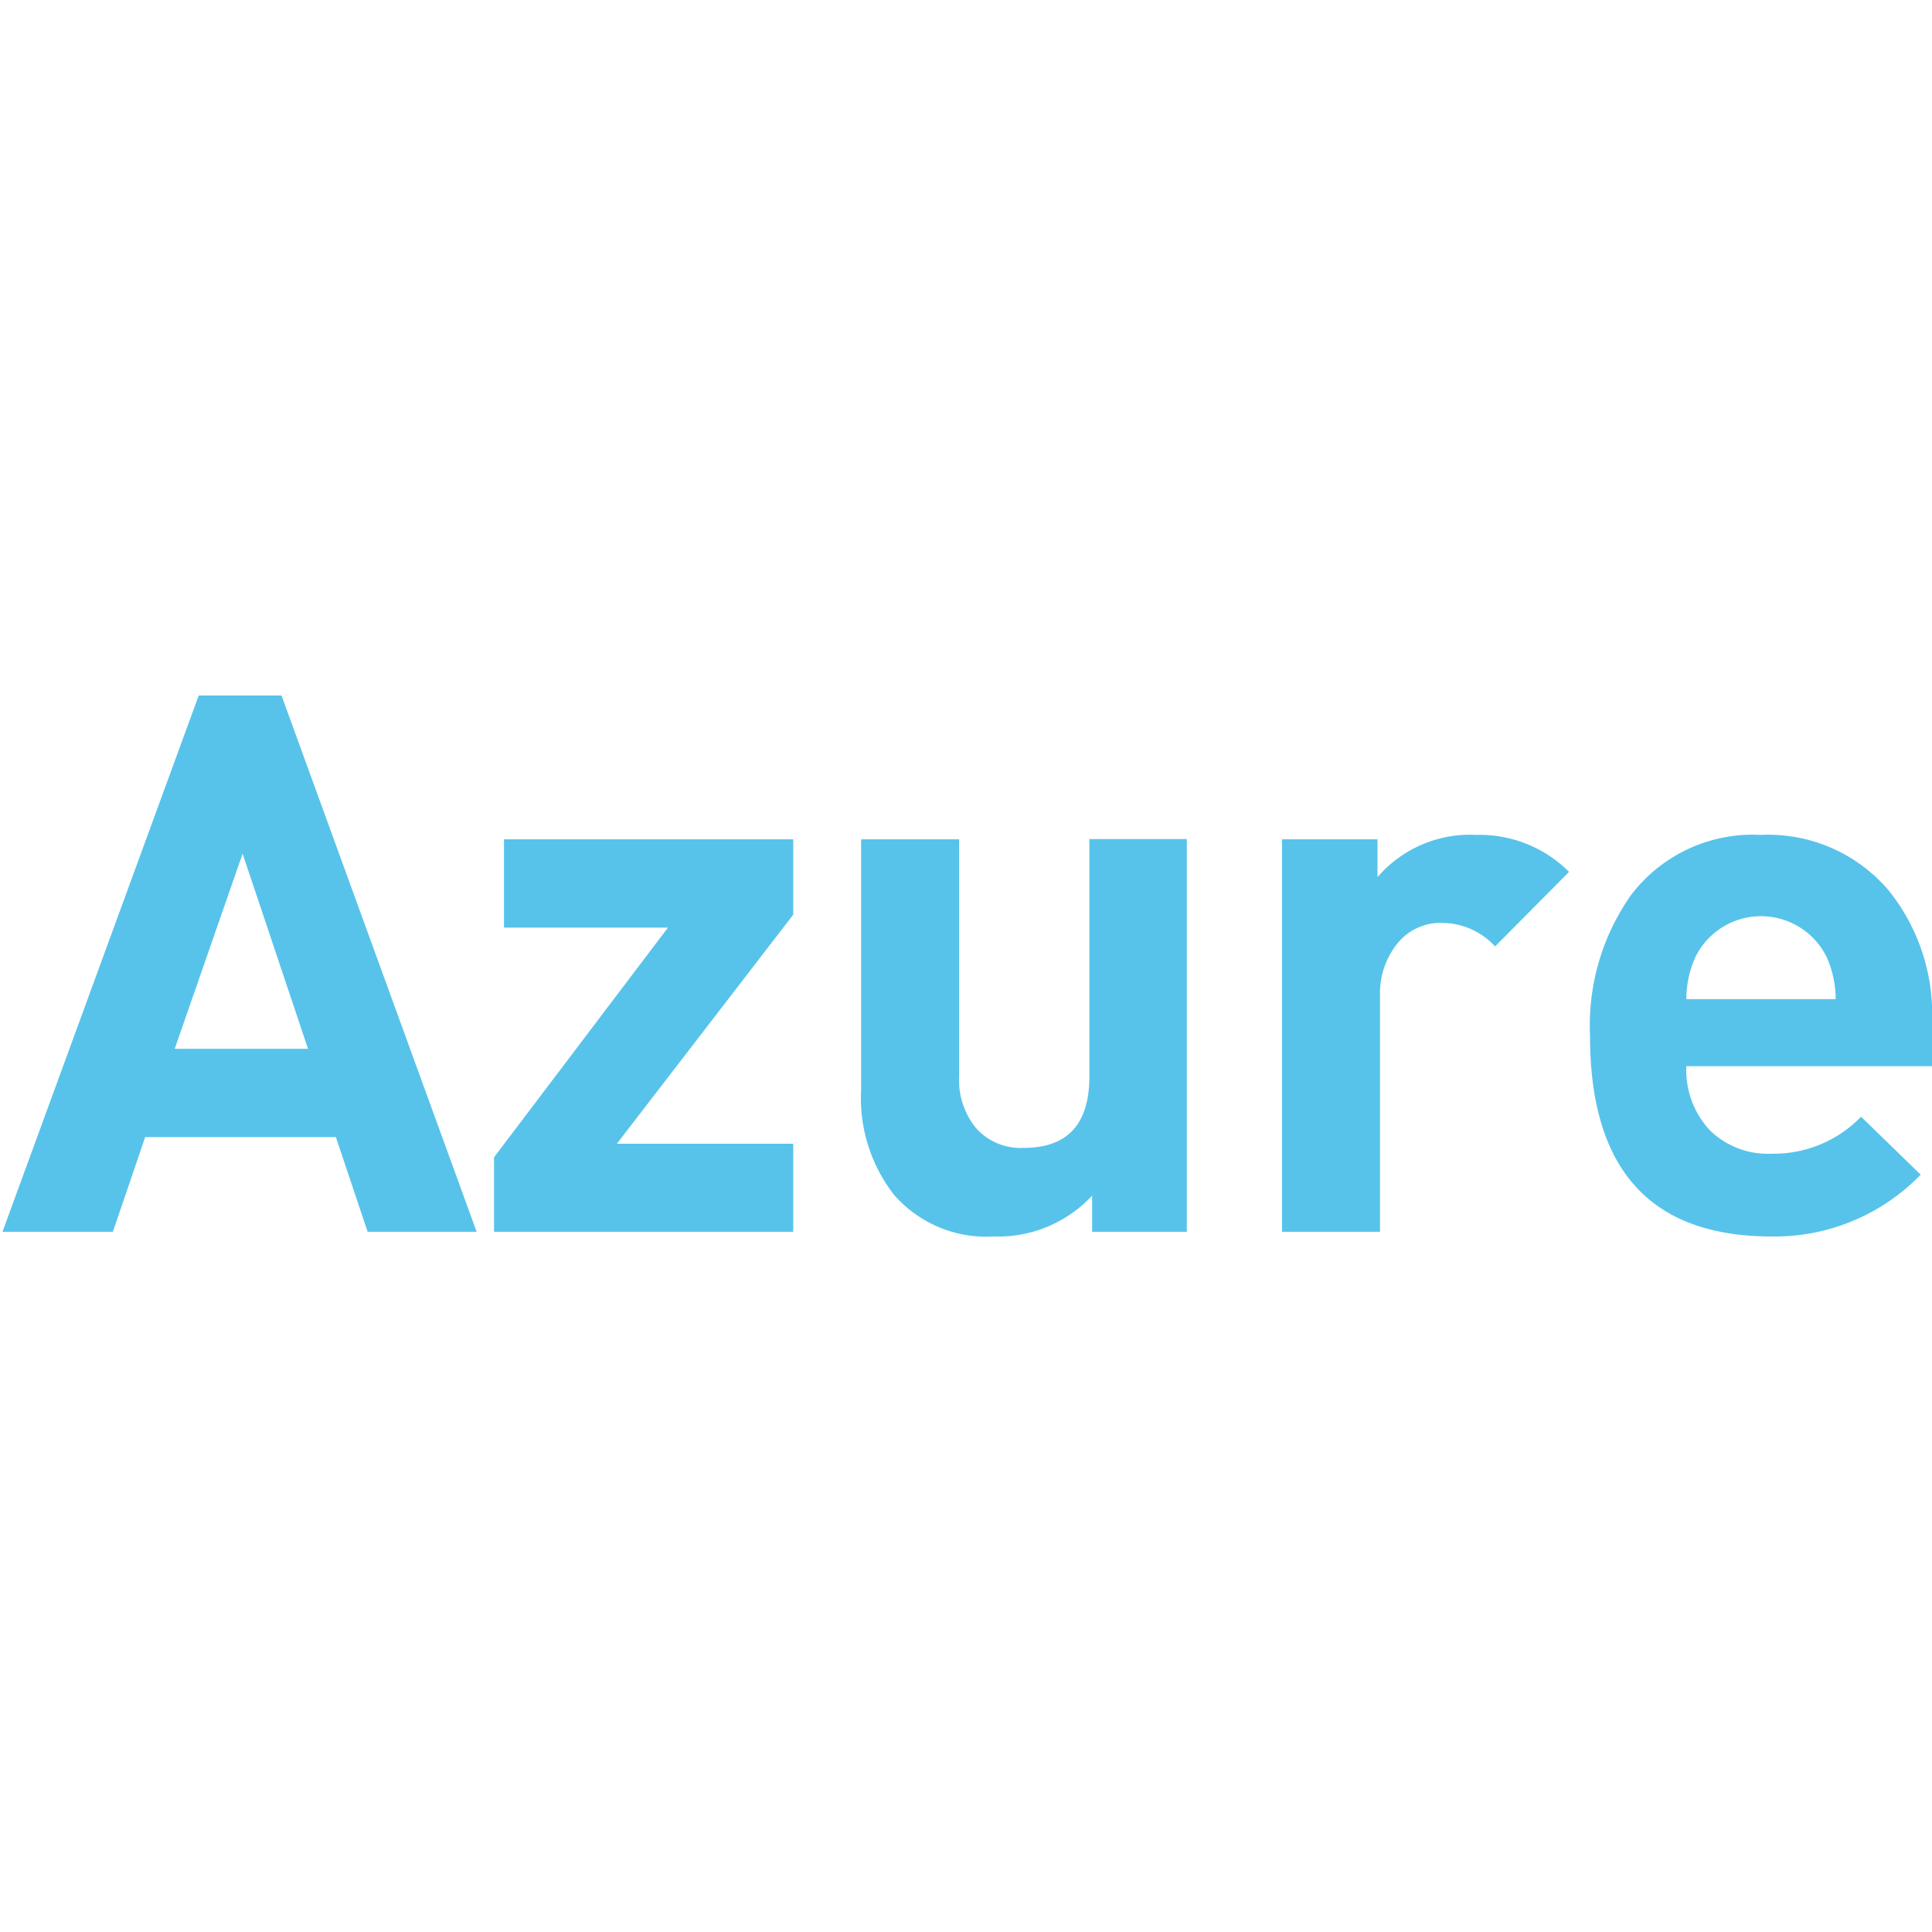
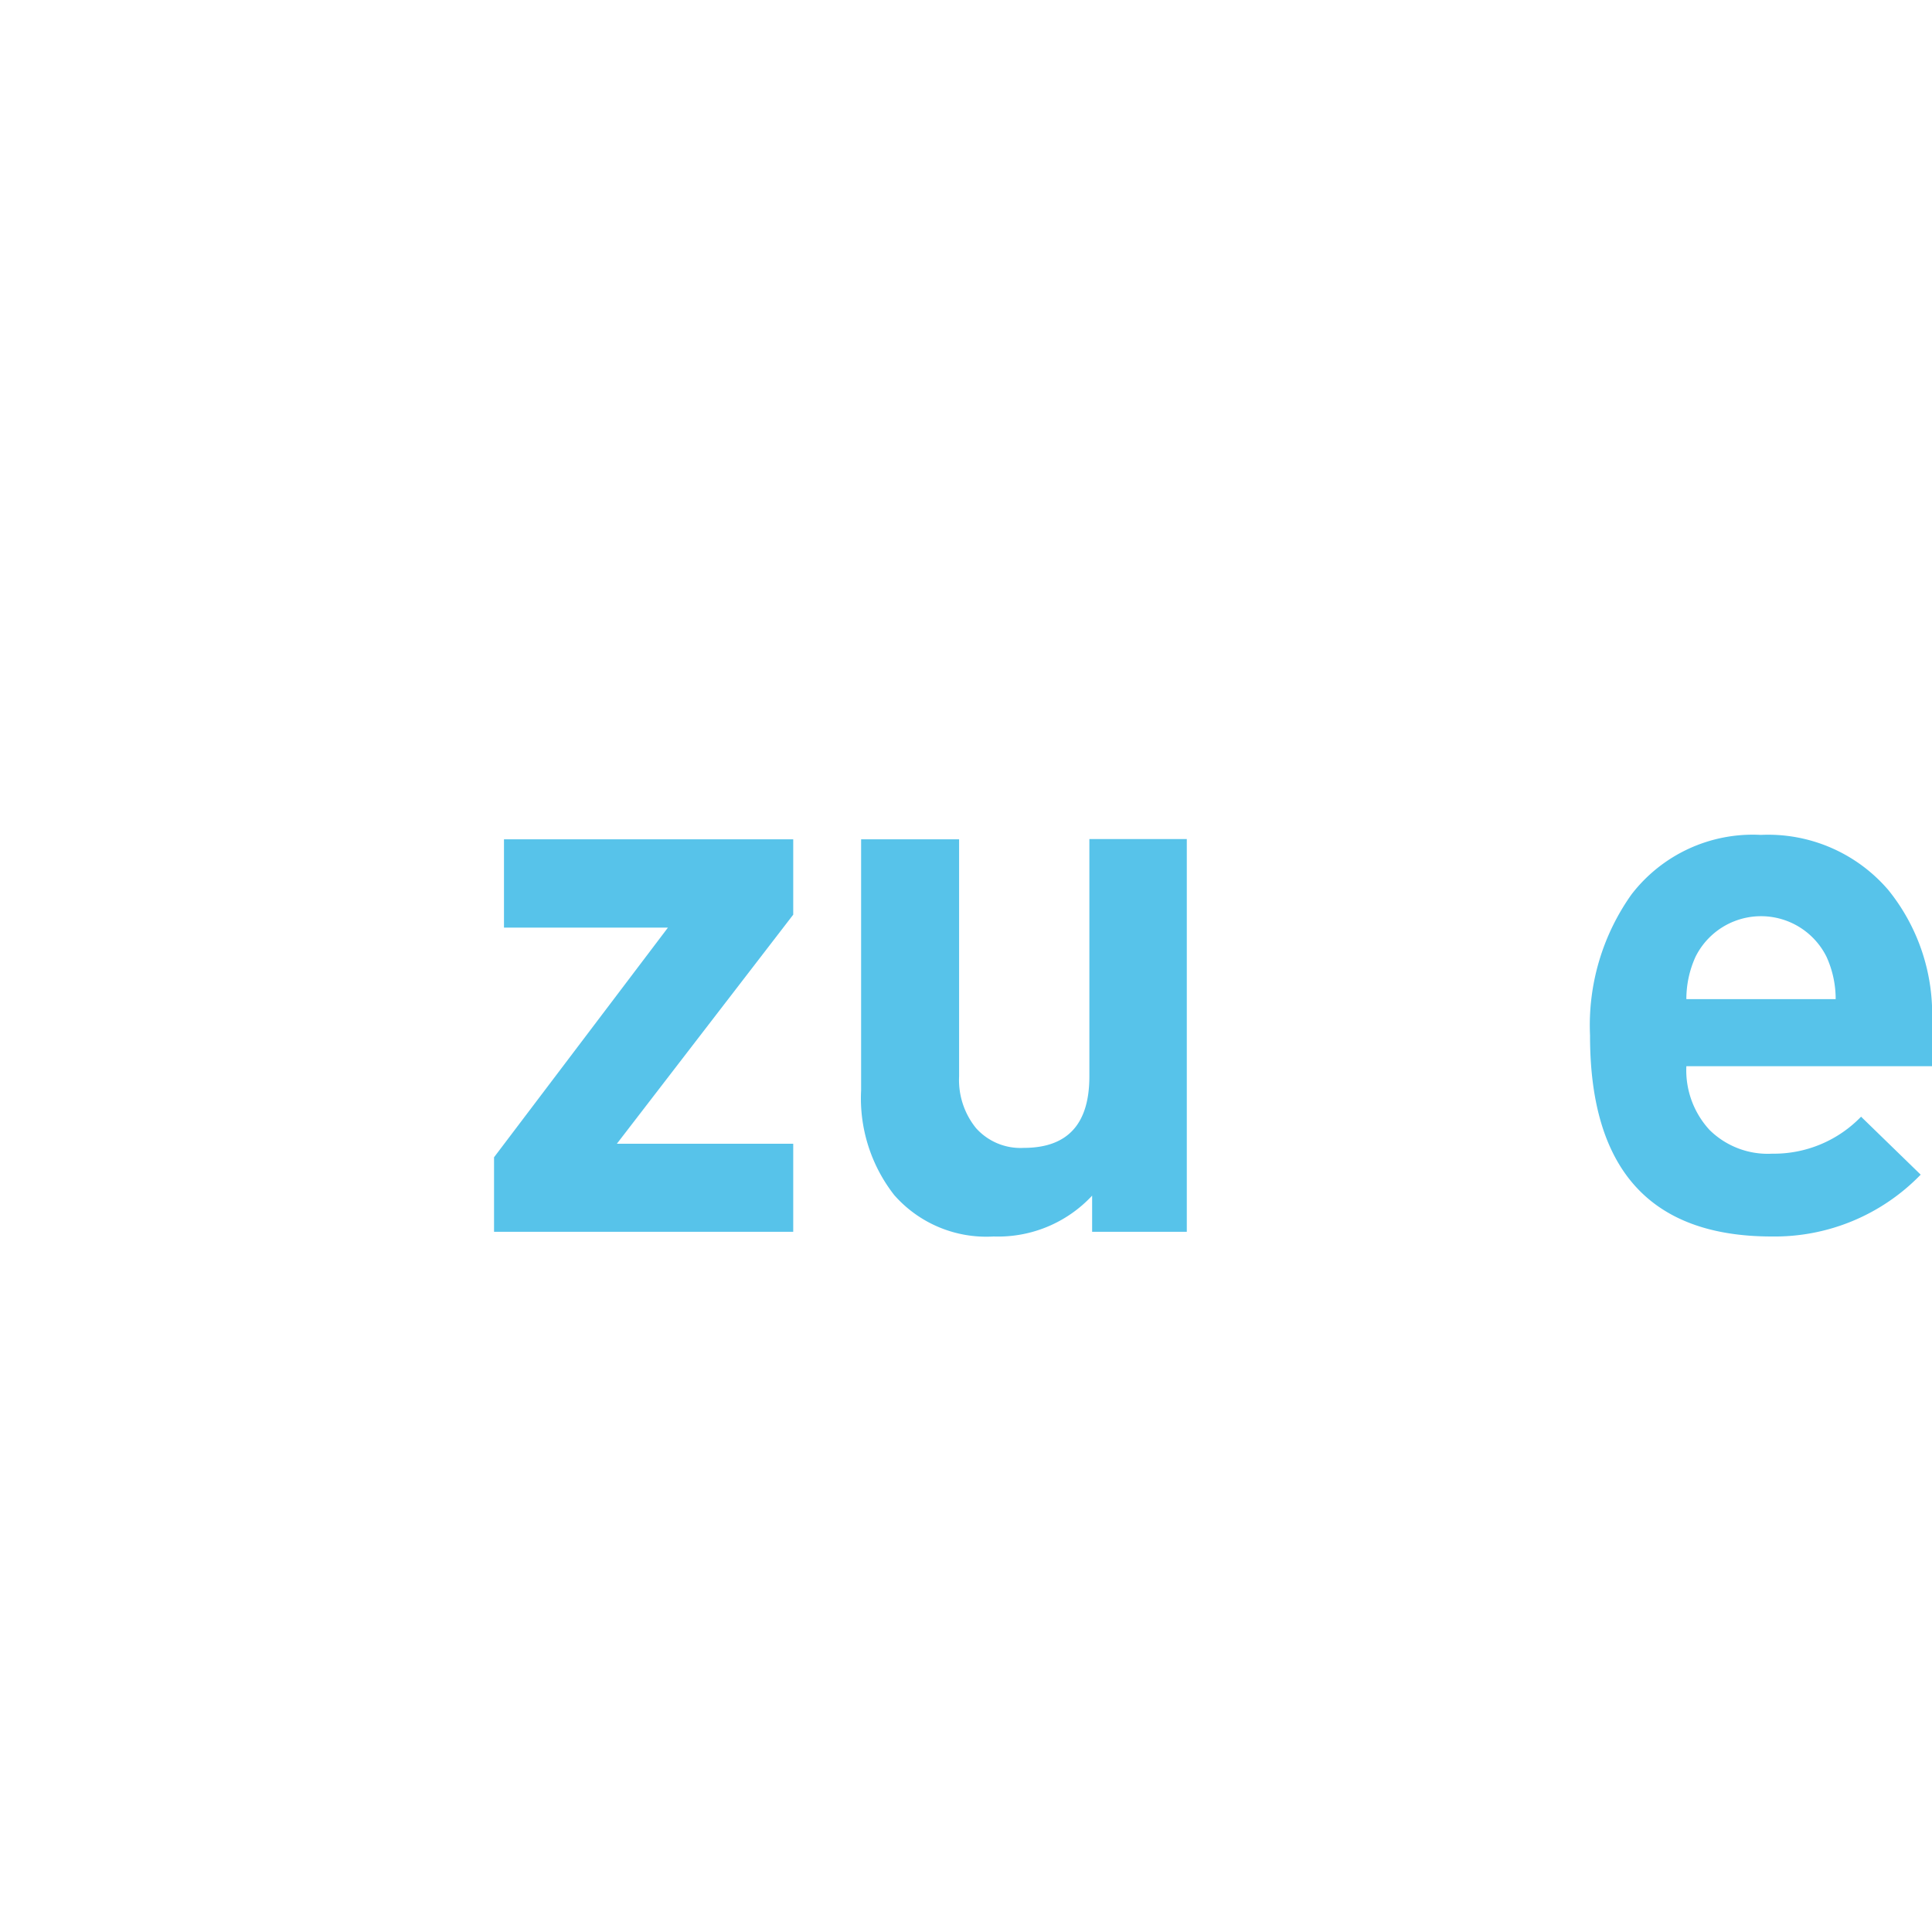
<svg xmlns="http://www.w3.org/2000/svg" id="レイヤー_1" data-name="レイヤー 1" viewBox="0 0 70 70">
  <defs>
    <style>.cls-1{fill:#57c3ea;}</style>
  </defs>
-   <path class="cls-1" d="M17.27,44.63H13.32L12.17,41.2H5.26L4.09,44.63h-4L7.2,25.2h3ZM11.16,38,8.79,30.93,6.33,38Z" />
  <path class="cls-1" d="M28.74,44.63H17.9v-2.7l6.3-8.32H18.26v-3.2H28.74v2.73l-6.39,8.3h6.39Z" />
  <path class="cls-1" d="M43,44.63H39.57V43.32A4.65,4.65,0,0,1,36,44.8a4.44,4.44,0,0,1-3.6-1.5,5.69,5.69,0,0,1-1.2-3.8V30.41h3.55V39a2.77,2.77,0,0,0,.61,1.87,2.16,2.16,0,0,0,1.73.72c1.59,0,2.38-.86,2.38-2.59v-8.6H43Z" />
-   <path class="cls-1" d="M56.85,31.59l-2.68,2.7a2.62,2.62,0,0,0-1.88-.85,2,2,0,0,0-1.68.77A2.86,2.86,0,0,0,50,36.06v8.57H46.45V30.41h3.46v1.37a4.42,4.42,0,0,1,3.58-1.53A4.58,4.58,0,0,1,56.85,31.59Z" />
  <path class="cls-1" d="M70,38.63H61.1a3.19,3.19,0,0,0,.84,2.31,3,3,0,0,0,2.27.86,4.39,4.39,0,0,0,3.22-1.34l2.16,2.1a7.36,7.36,0,0,1-5.4,2.24q-6.59,0-6.58-7.29a8.18,8.18,0,0,1,1.5-5.1,5.54,5.54,0,0,1,4.69-2.16,5.73,5.73,0,0,1,4.62,2A7.15,7.15,0,0,1,70,37.05ZM66.51,36.2a3.7,3.7,0,0,0-.33-1.53,2.65,2.65,0,0,0-4.75,0,3.7,3.7,0,0,0-.33,1.53Z" />
</svg>